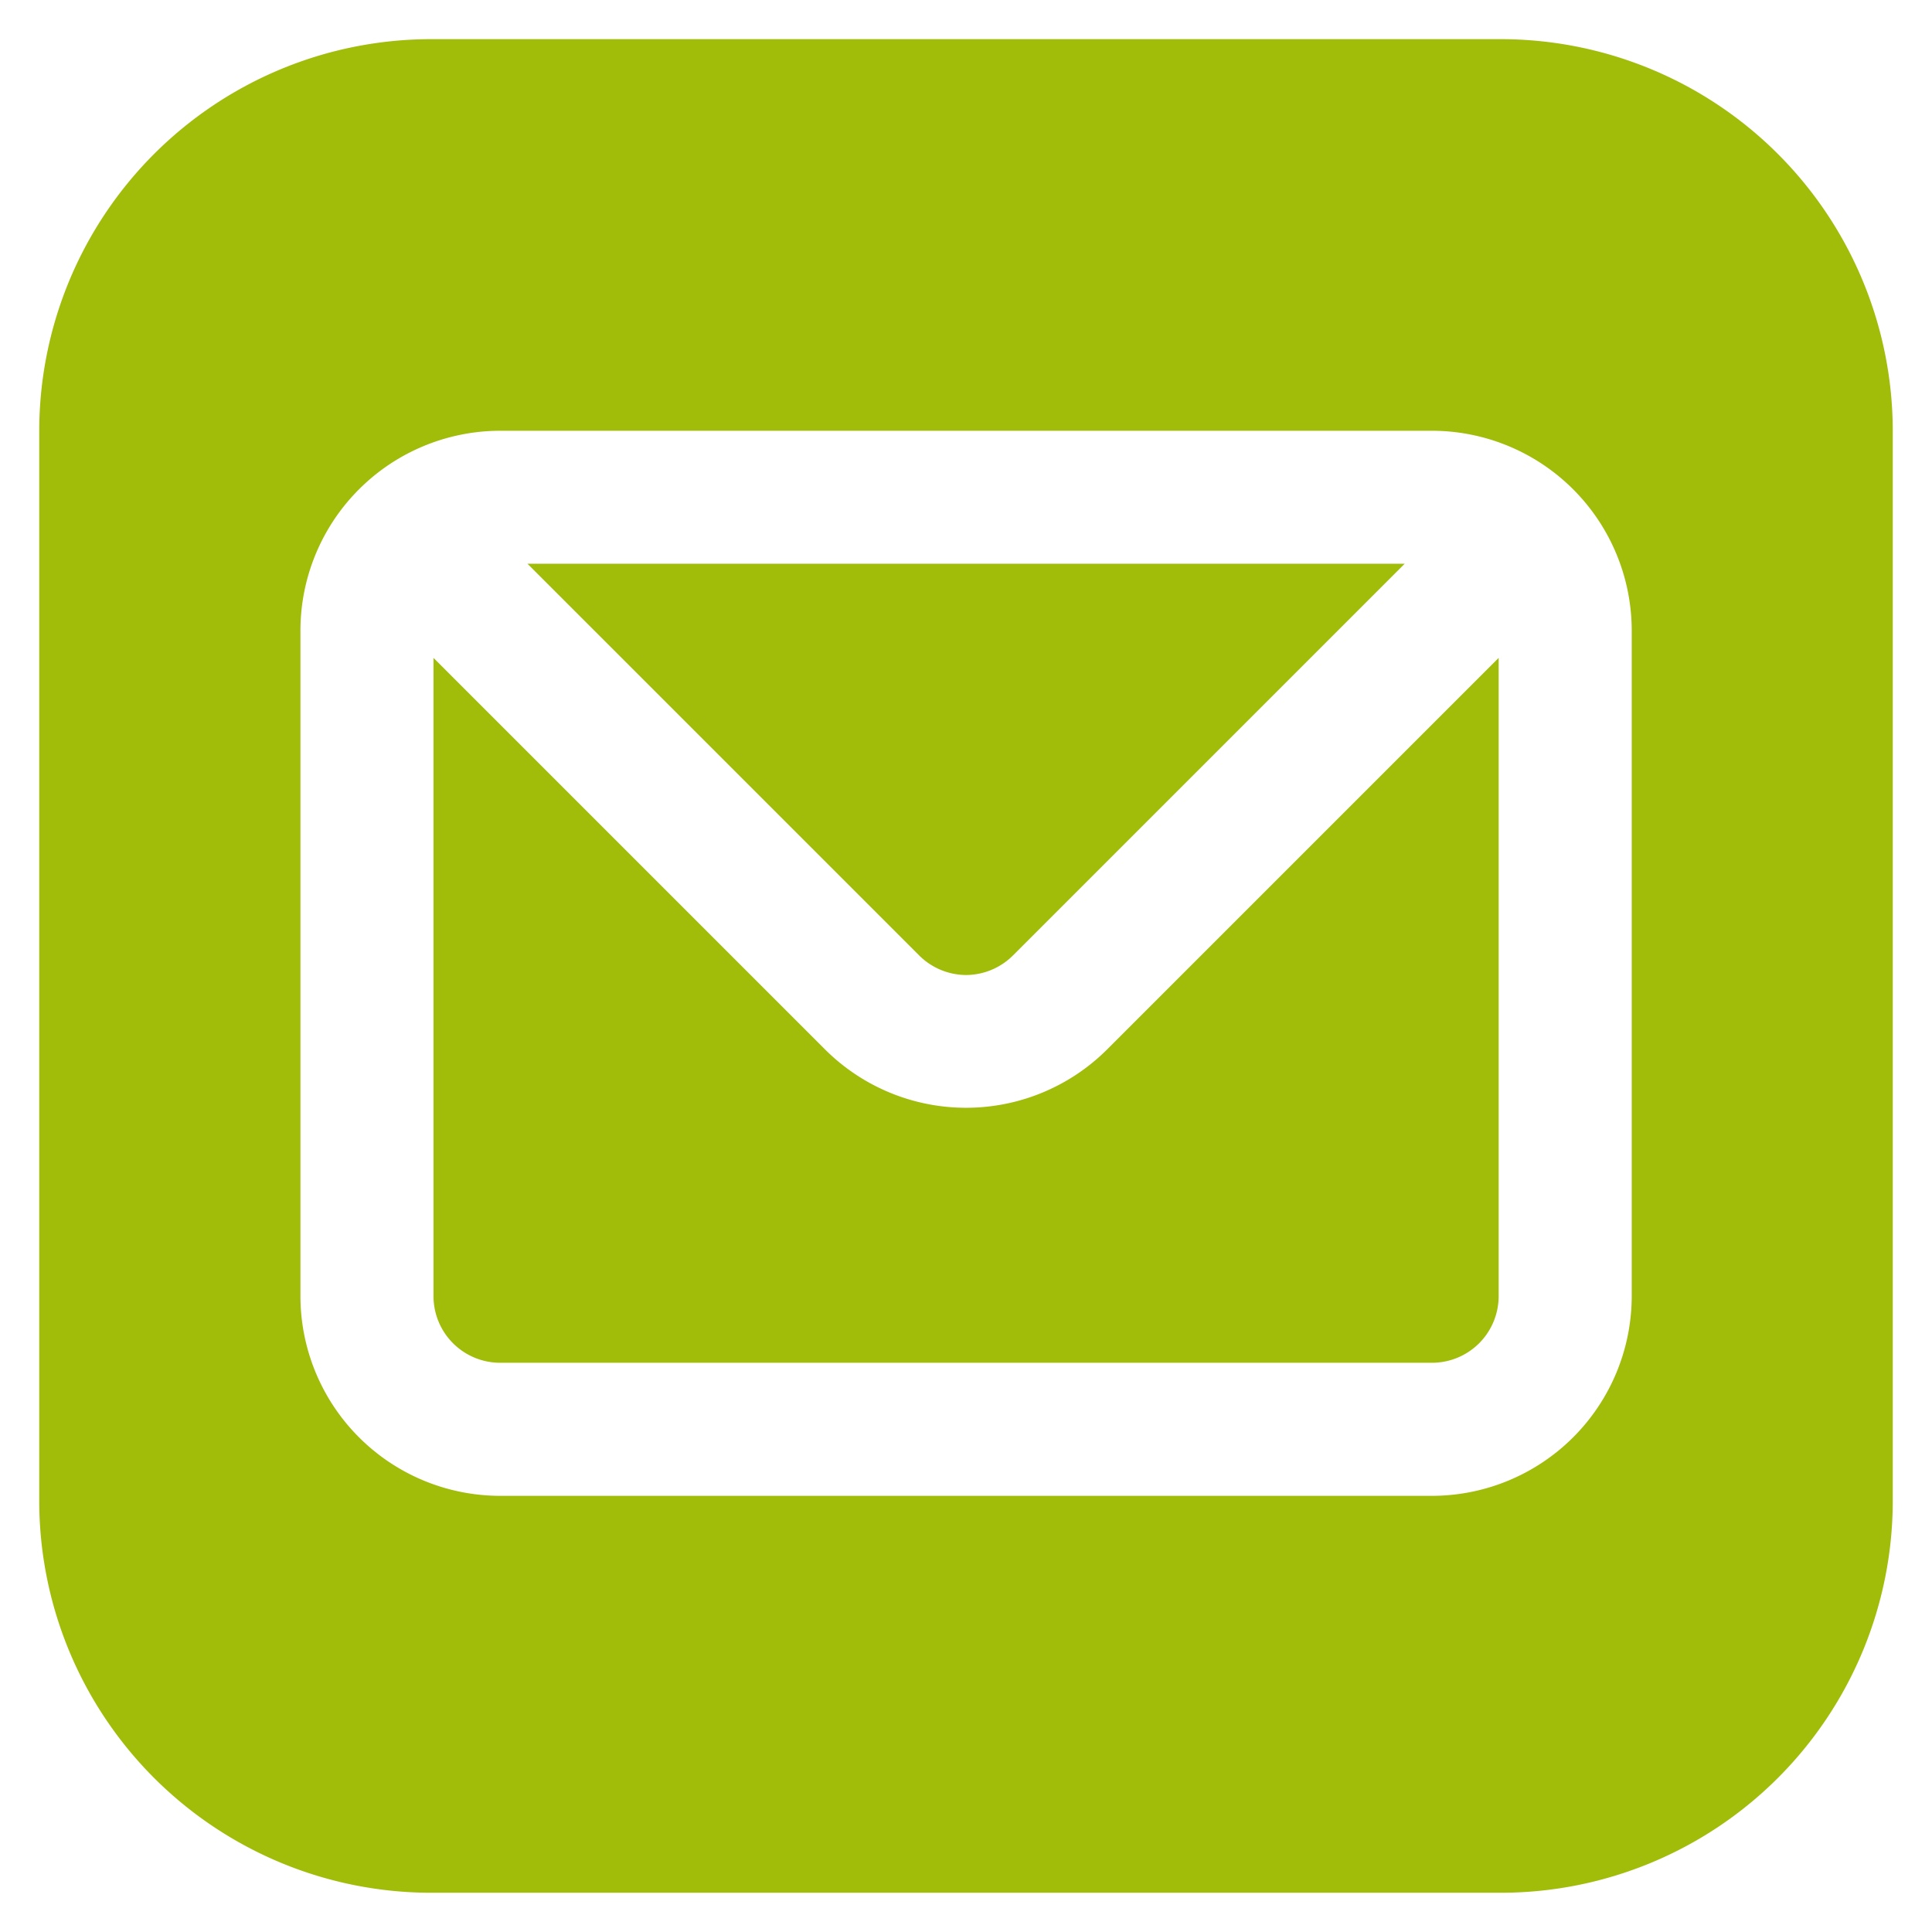
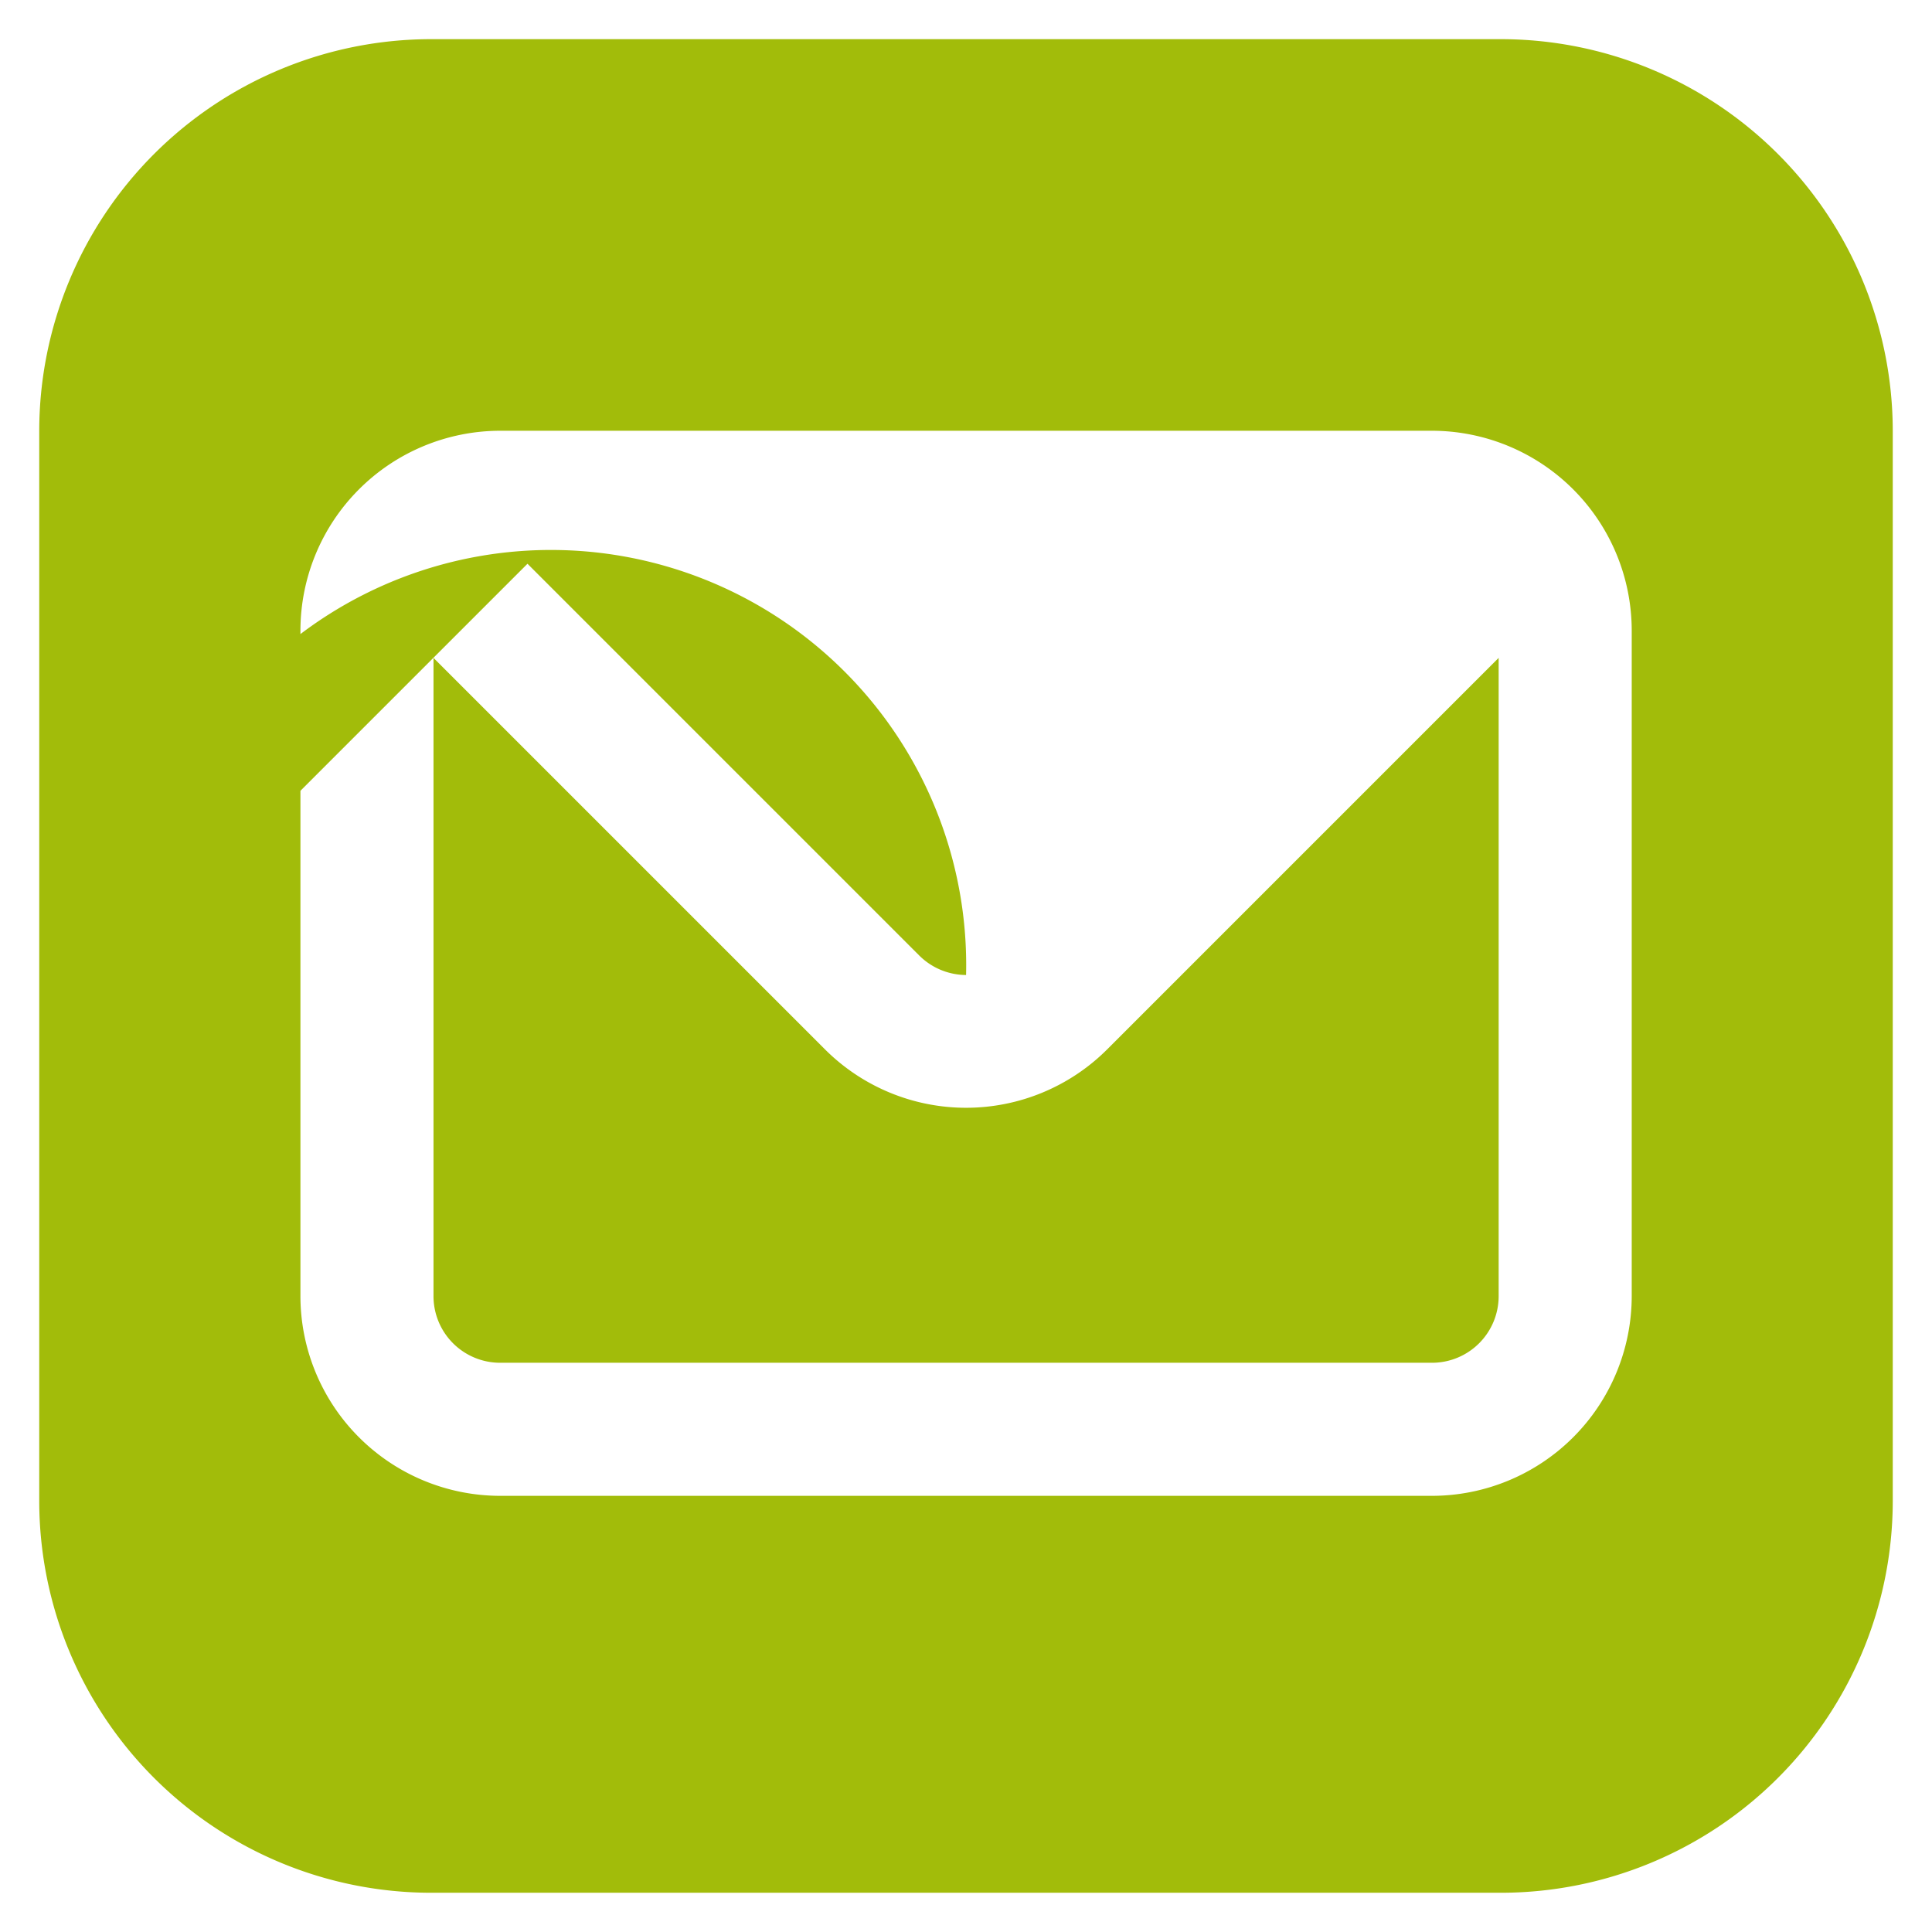
<svg xmlns="http://www.w3.org/2000/svg" width="24.668" height="24.667" viewBox="0 0 24.668 24.667">
  <g id="message_vert" transform="translate(-685.836 -298.899)">
-     <path id="Soustraction_1" data-name="Soustraction 1" d="M4313.667,126.667H4300a5.006,5.006,0,0,1-5-5V108a5.006,5.006,0,0,1,5-5h13.666a5.006,5.006,0,0,1,5,5v13.667A5.006,5.006,0,0,1,4313.667,126.667ZM4300.884,108a2.553,2.553,0,0,0-2.549,2.55v8.5a2.552,2.552,0,0,0,2.549,2.549h11.9a2.552,2.552,0,0,0,2.549-2.549v-8.5a2.553,2.553,0,0,0-2.549-2.55Zm11.9,11.9h-11.9a.851.851,0,0,1-.85-.85V110.9l5,5a2.549,2.549,0,0,0,3.6,0l5-5v8.152A.851.851,0,0,1,4312.784,119.9Zm-5.95-4.951a.853.853,0,0,1-.6-.251l-5-5h11.2l-5,5A.853.853,0,0,1,4306.834,114.949Z" transform="translate(-3608.663 196.399)" fill="#a2bc0a" stroke="rgba(0,0,0,0)" stroke-width="1" />
+     <path id="Soustraction_1" data-name="Soustraction 1" d="M4313.667,126.667H4300a5.006,5.006,0,0,1-5-5V108a5.006,5.006,0,0,1,5-5h13.666a5.006,5.006,0,0,1,5,5v13.667A5.006,5.006,0,0,1,4313.667,126.667ZM4300.884,108a2.553,2.553,0,0,0-2.549,2.55v8.5a2.552,2.552,0,0,0,2.549,2.549h11.9a2.552,2.552,0,0,0,2.549-2.549v-8.5a2.553,2.553,0,0,0-2.549-2.55Zm11.9,11.9h-11.9a.851.851,0,0,1-.85-.85V110.9l5,5a2.549,2.549,0,0,0,3.6,0l5-5v8.152A.851.851,0,0,1,4312.784,119.9Zm-5.95-4.951a.853.853,0,0,1-.6-.251l-5-5l-5,5A.853.853,0,0,1,4306.834,114.949Z" transform="translate(-3608.663 196.399)" fill="#a2bc0a" stroke="rgba(0,0,0,0)" stroke-width="1" />
  </g>
</svg>